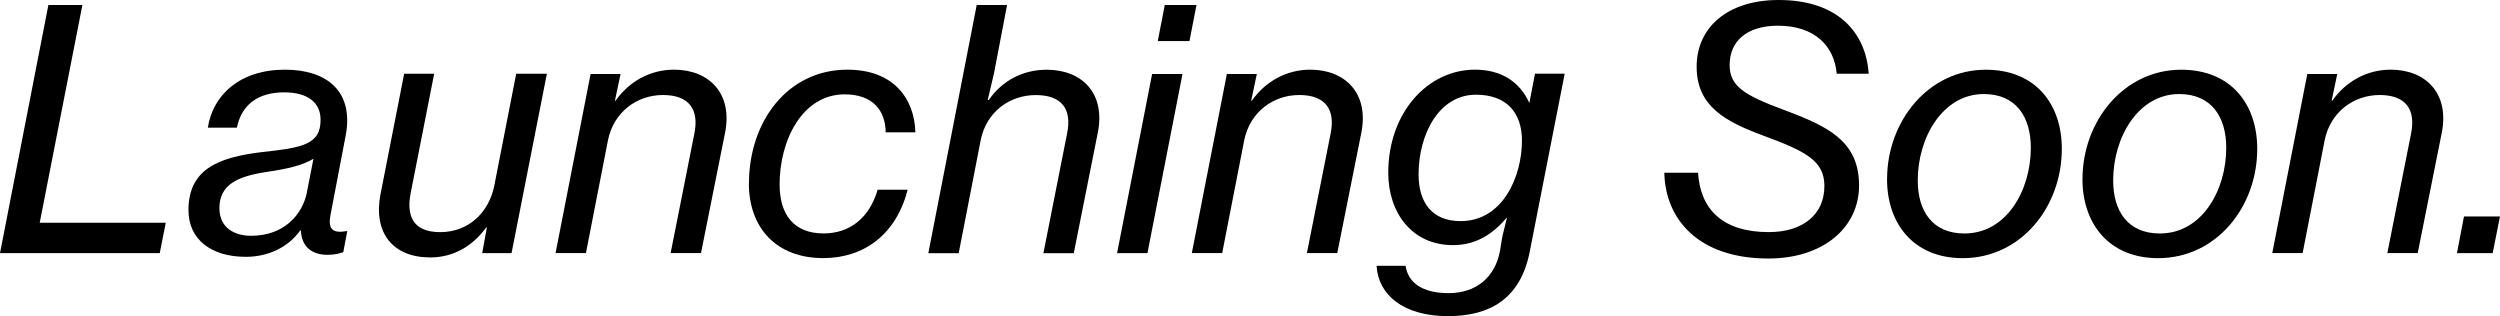
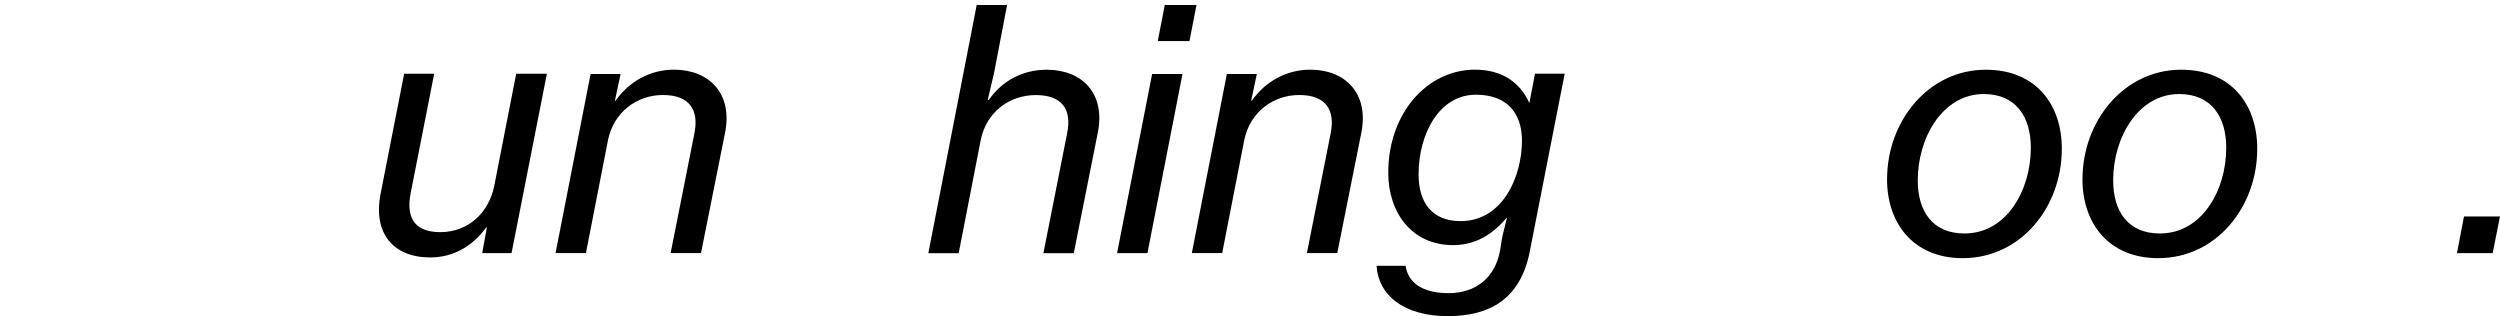
<svg xmlns="http://www.w3.org/2000/svg" data-id="Layer_2" data-name="Layer 2" viewBox="0 0 487.3 61.62">
  <defs>
    <style>
      .cls-1 {
        fill: #000;
        stroke-width: 0px;
      }
    </style>
  </defs>
  <g id="Layer_1-2" data-name="Layer 1">
    <g>
-       <path class="cls-1" d="M9.43.98h6.63L7.74,43.42h24.57l-1.17,5.92H0L9.43.98Z" />
-       <path class="cls-1" d="M36.73,41.02c0-7.93,5.59-10.34,14.37-11.38,7.61-.84,11.51-1.37,11.38-6.44-.06-3.19-2.47-5.2-7.08-5.2-5.2,0-8.32,2.47-9.23,6.89h-5.66c.98-6.37,6.24-11.31,15.02-11.31,8.26,0,13.52,4.29,11.83,12.94l-2.92,15.28c-.52,2.6.13,3.77,3.06,3.25h.19l-.78,4.1c-.78.26-1.63.52-3.06.52-3.06,0-5.07-1.56-5.2-4.75h-.13c-2.28,3.19-6.11,5.14-10.6,5.14-6.89,0-11.18-3.51-11.18-9.04ZM59.8,37.57l1.3-6.63c-2.01,1.23-4.81,1.95-9.29,2.6-5.4.84-9.04,2.4-9.04,7.02,0,3.9,2.99,5.4,6.18,5.4,6.5,0,10.01-4.23,10.86-8.39Z" />
      <path class="cls-1" d="M74.16,37.9l4.62-23.53h5.85l-4.62,23.47c-.71,3.9.2,7.41,5.79,7.41s9.49-3.9,10.53-8.97l4.29-21.91h5.98l-6.89,34.97h-5.72l.91-5.01h-.13c-2.6,3.58-6.31,5.85-10.92,5.85-7.28,0-11.12-4.81-9.69-12.29Z" />
      <path class="cls-1" d="M115.11,14.43h5.85l-1.1,5.2h.13c2.6-3.71,6.7-6.05,11.38-6.05,6.83,0,11.51,4.62,9.95,12.35l-4.68,23.4h-5.92l4.62-23.27c.98-4.75-1.04-7.54-6.11-7.54s-9.62,3.31-10.73,8.84l-4.29,21.97h-5.92l6.83-34.91Z" />
-       <path class="cls-1" d="M145.99,35.75c0-12.09,7.54-22.17,19.18-22.17,8.97,0,13.07,5.59,13.26,12.22h-5.79c-.06-4.36-2.6-7.41-8-7.41-8.26,0-12.68,8.97-12.68,17.55,0,5.92,2.8,9.56,8.58,9.56,5.07,0,8.91-2.99,10.53-8.52h5.85c-2.21,8.65-8.45,13.33-16.45,13.33-9.23,0-14.5-5.98-14.5-14.56Z" />
      <path class="cls-1" d="M190.38.98h5.92l-2.54,13.26-1.24,5.27h.2c2.6-3.77,6.63-5.92,11.31-5.92,6.83,0,11.51,4.55,9.95,12.29l-4.68,23.47h-5.92l4.62-23.34c.98-4.75-1.04-7.48-6.11-7.48s-9.62,3.25-10.73,8.78l-4.29,22.04h-5.92L190.38.98Z" />
      <path class="cls-1" d="M224.57,14.43h5.92l-6.83,34.91h-5.92l6.83-34.91ZM227.04.98h6.18l-1.37,7.02h-6.18l1.37-7.02Z" />
      <path class="cls-1" d="M239.13,14.43h5.85l-1.1,5.2h.13c2.6-3.71,6.7-6.05,11.38-6.05,6.83,0,11.51,4.62,9.95,12.35l-4.68,23.4h-5.92l4.62-23.27c.98-4.75-1.04-7.54-6.11-7.54s-9.62,3.31-10.73,8.84l-4.29,21.97h-5.92l6.83-34.91Z" />
      <path class="cls-1" d="M268.32,51.81h5.65c.46,3.12,3.06,5.33,8.39,5.33s9.04-3.06,10.01-8.19l.39-2.4c0-.2.59-2.54.98-4.1h-.06c-2.67,3.12-5.92,5.33-10.47,5.33-7.93,0-12.61-6.24-12.61-14.11,0-11.7,7.67-20.09,16.9-20.09,5.27,0,8.78,2.47,10.6,6.5l1.1-5.72h5.79l-6.83,34.78c-1.82,9.1-7.74,12.48-15.93,12.48-8.71,0-13.59-4.16-13.91-9.82ZM296.66,27.43c0-5.46-2.99-8.97-8.97-8.97-7.22,0-11.18,7.73-11.18,15.54,0,5.46,2.6,9.1,8.19,9.1,8.32,0,11.96-8.84,11.96-15.67Z" />
-       <path class="cls-1" d="M324.41,33.67h6.57c.46,7.22,4.88,11.57,13.78,11.57,6.69,0,10.85-3.45,10.85-8.97,0-4.94-3.57-6.76-12.03-9.88-7.35-2.73-12.87-5.72-12.87-13.39s6.05-13,15.99-13c11.83,0,17.03,6.63,17.55,14.37h-6.24c-.46-5.4-4.29-9.36-11.44-9.36-5.98,0-9.43,2.92-9.43,7.67,0,4.16,2.99,5.92,10.34,8.65,8.52,3.19,14.89,5.98,14.89,14.82,0,8.19-6.96,14.24-17.68,14.24-13.65,0-20.09-7.67-20.28-16.71Z" />
      <path class="cls-1" d="M367.83,34.91c0-11.31,8.06-21.32,19.24-21.32,9.75,0,14.82,6.76,14.82,15.41,0,11.38-8,21.32-19.31,21.32-9.62,0-14.76-6.76-14.76-15.41ZM395.85,28.8c0-5.98-2.86-10.47-9.17-10.47-8,0-12.87,8.45-12.87,16.84,0,5.98,2.86,10.34,9.1,10.34,8.19,0,12.94-8.39,12.94-16.71Z" />
      <path class="cls-1" d="M405.92,34.91c0-11.31,8.06-21.32,19.24-21.32,9.75,0,14.82,6.76,14.82,15.41,0,11.38-8,21.32-19.31,21.32-9.62,0-14.76-6.76-14.76-15.41ZM433.94,28.8c0-5.98-2.86-10.47-9.17-10.47-8,0-12.87,8.45-12.87,16.84,0,5.98,2.86,10.34,9.1,10.34,8.19,0,12.94-8.39,12.94-16.71Z" />
-       <path class="cls-1" d="M449.73,14.43h5.85l-1.1,5.2h.13c2.6-3.71,6.69-6.05,11.38-6.05,6.83,0,11.51,4.62,9.95,12.35l-4.68,23.4h-5.92l4.62-23.27c.97-4.75-1.04-7.54-6.11-7.54s-9.62,3.31-10.73,8.84l-4.29,21.97h-5.92l6.83-34.91Z" />
      <path class="cls-1" d="M480.28,42.19h7.02l-1.43,7.15h-6.96l1.37-7.15Z" />
    </g>
  </g>
</svg>